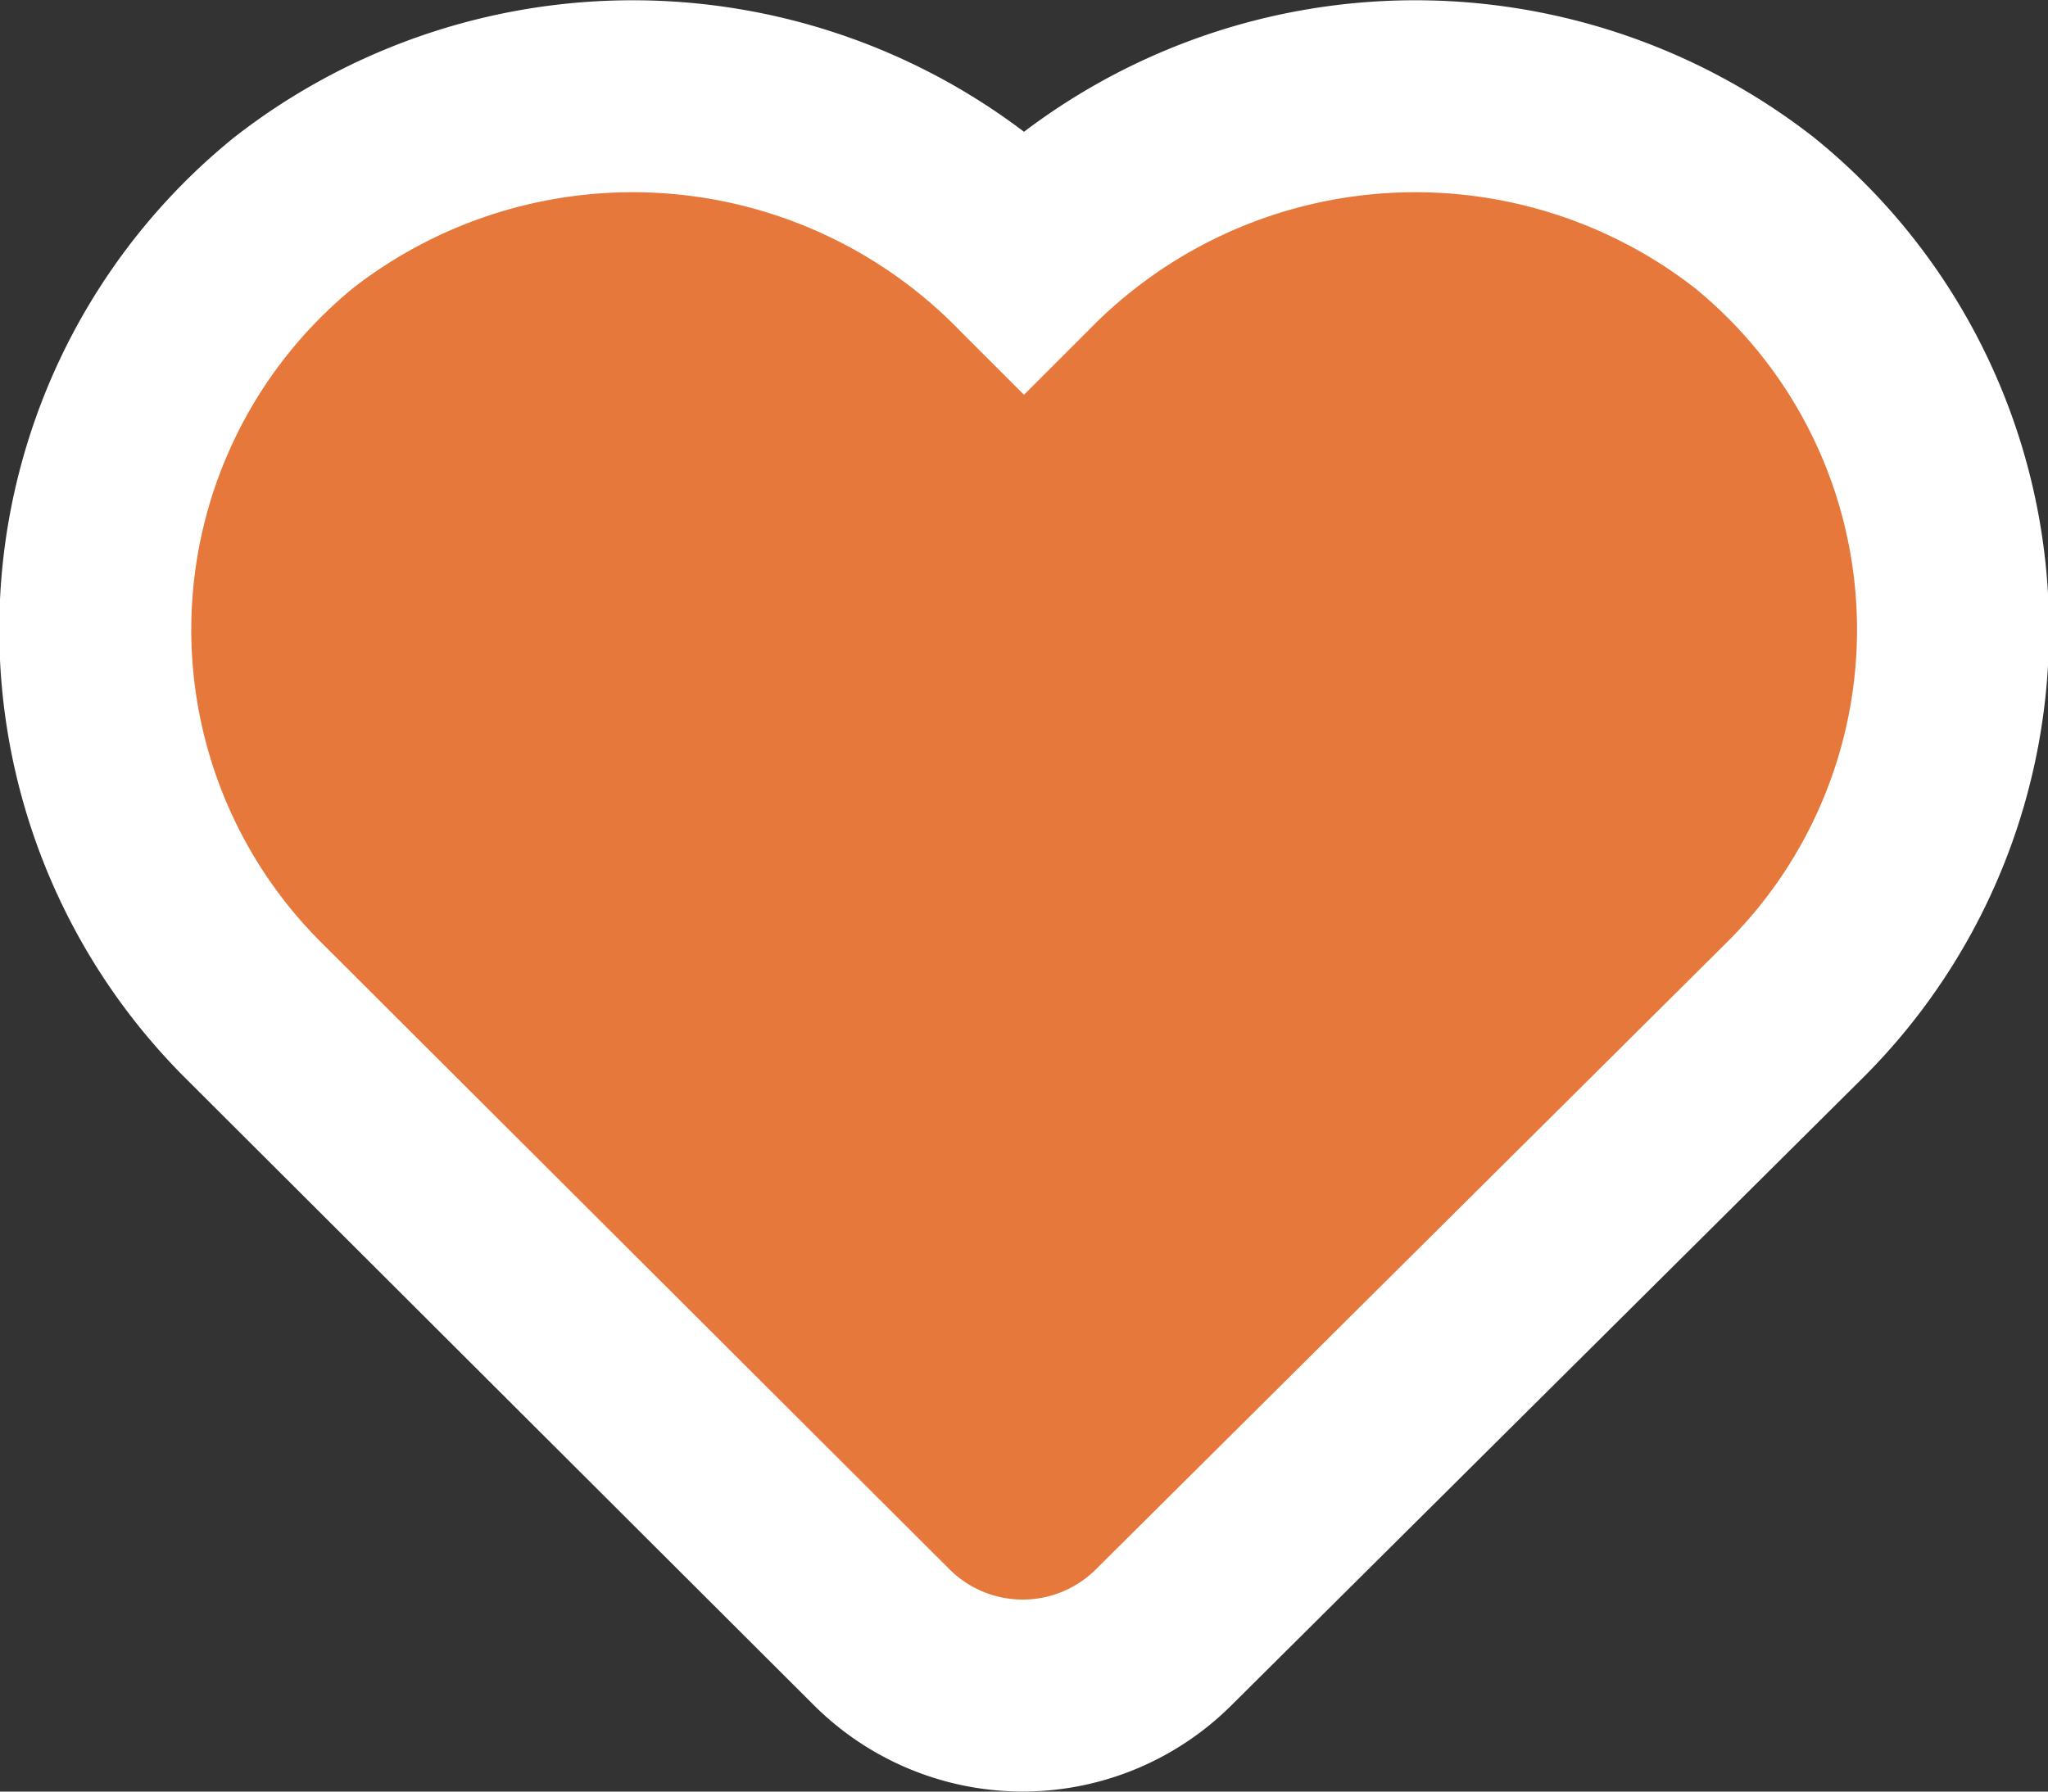
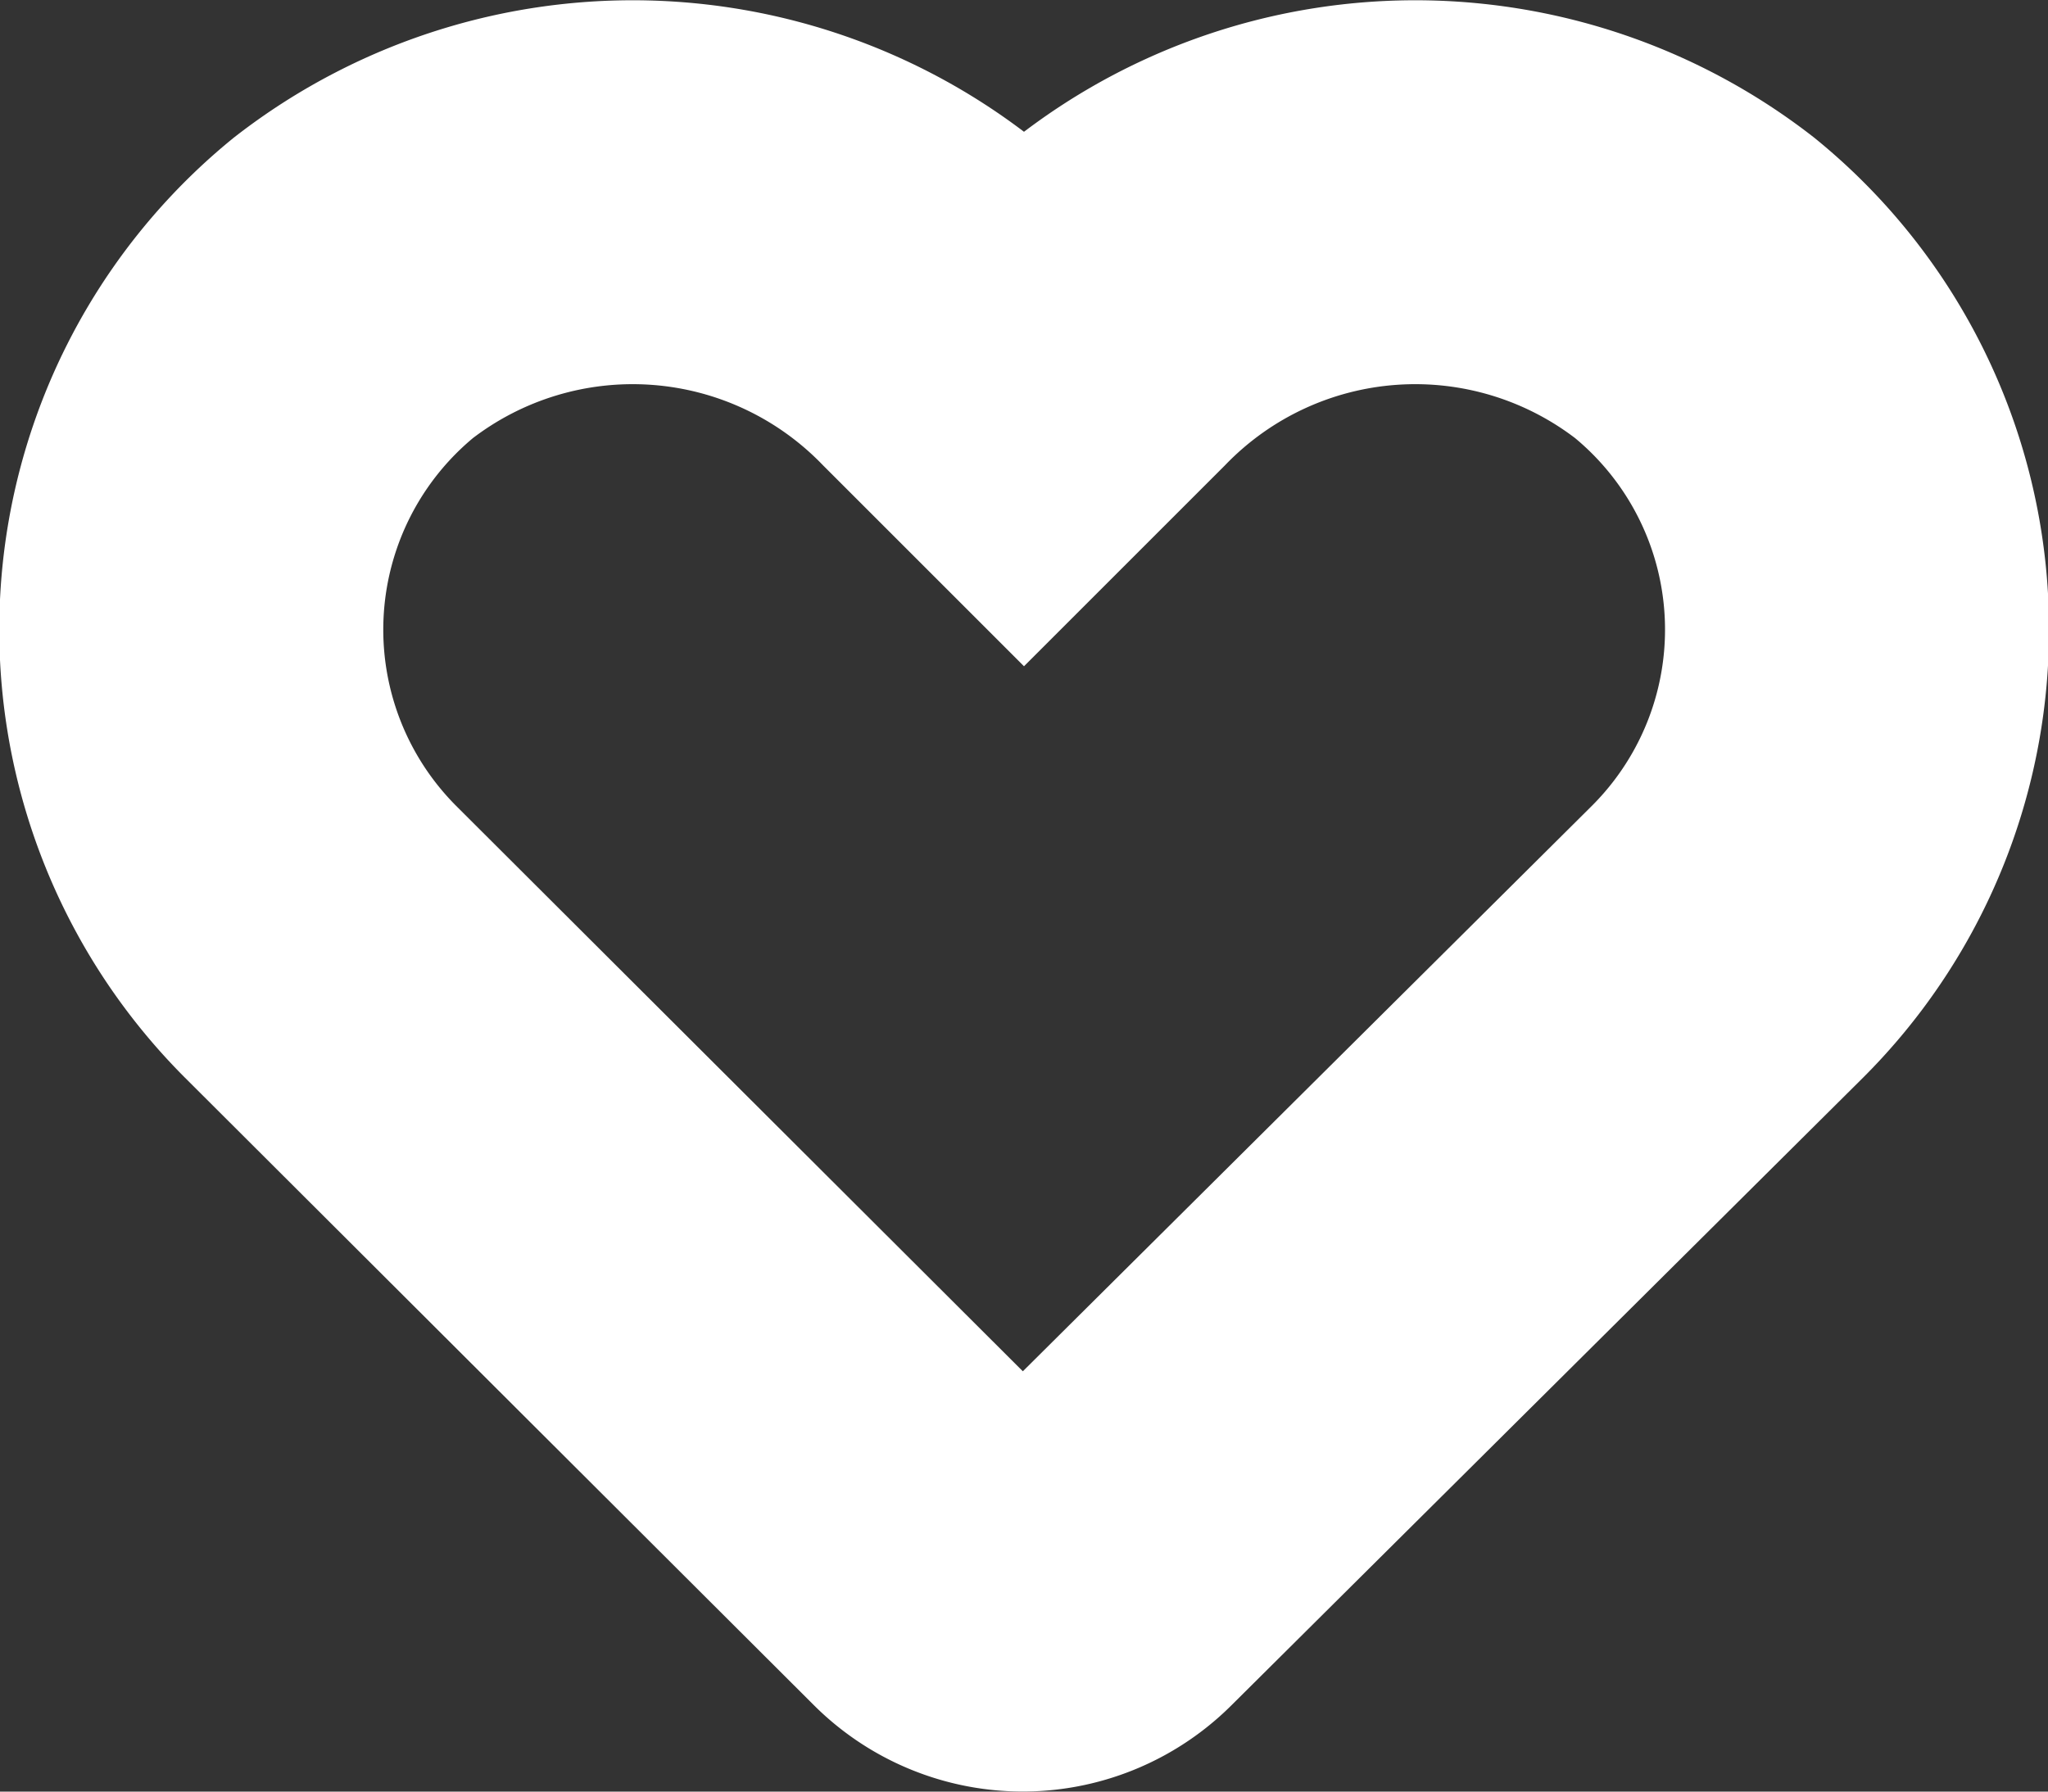
<svg xmlns="http://www.w3.org/2000/svg" viewBox="0 0 32 28">
  <rect x="0" y="0" width="32" height="28" fill="#333333" stroke="none" />
  <defs>
    <style>.cls-1{fill:none;stroke:#fff;stroke-miterlimit:10;stroke-width:6px;}.cls-2{fill:#e6783c;}</style>
  </defs>
  <g id="レイヤー_2" data-name="レイヤー 2">
    <g id="object">
      <path class="cls-1" d="M26.48,4.5A7.12,7.12,0,0,0,17,5.17l-1,1-1-1A7.12,7.12,0,0,0,5.52,4.5,6.9,6.9,0,0,0,5,14.71l9.83,9.81a1.62,1.62,0,0,0,2.3,0L27,14.71A6.89,6.89,0,0,0,26.48,4.5Z" />
-       <path class="cls-2" d="M26.48,4.5A7.12,7.12,0,0,0,17,5.17l-1,1-1-1A7.12,7.12,0,0,0,5.52,4.5,6.9,6.9,0,0,0,5,14.71l9.83,9.81a1.62,1.62,0,0,0,2.3,0L27,14.71A6.89,6.89,0,0,0,26.48,4.5Z" />
    </g>
  </g>
</svg>